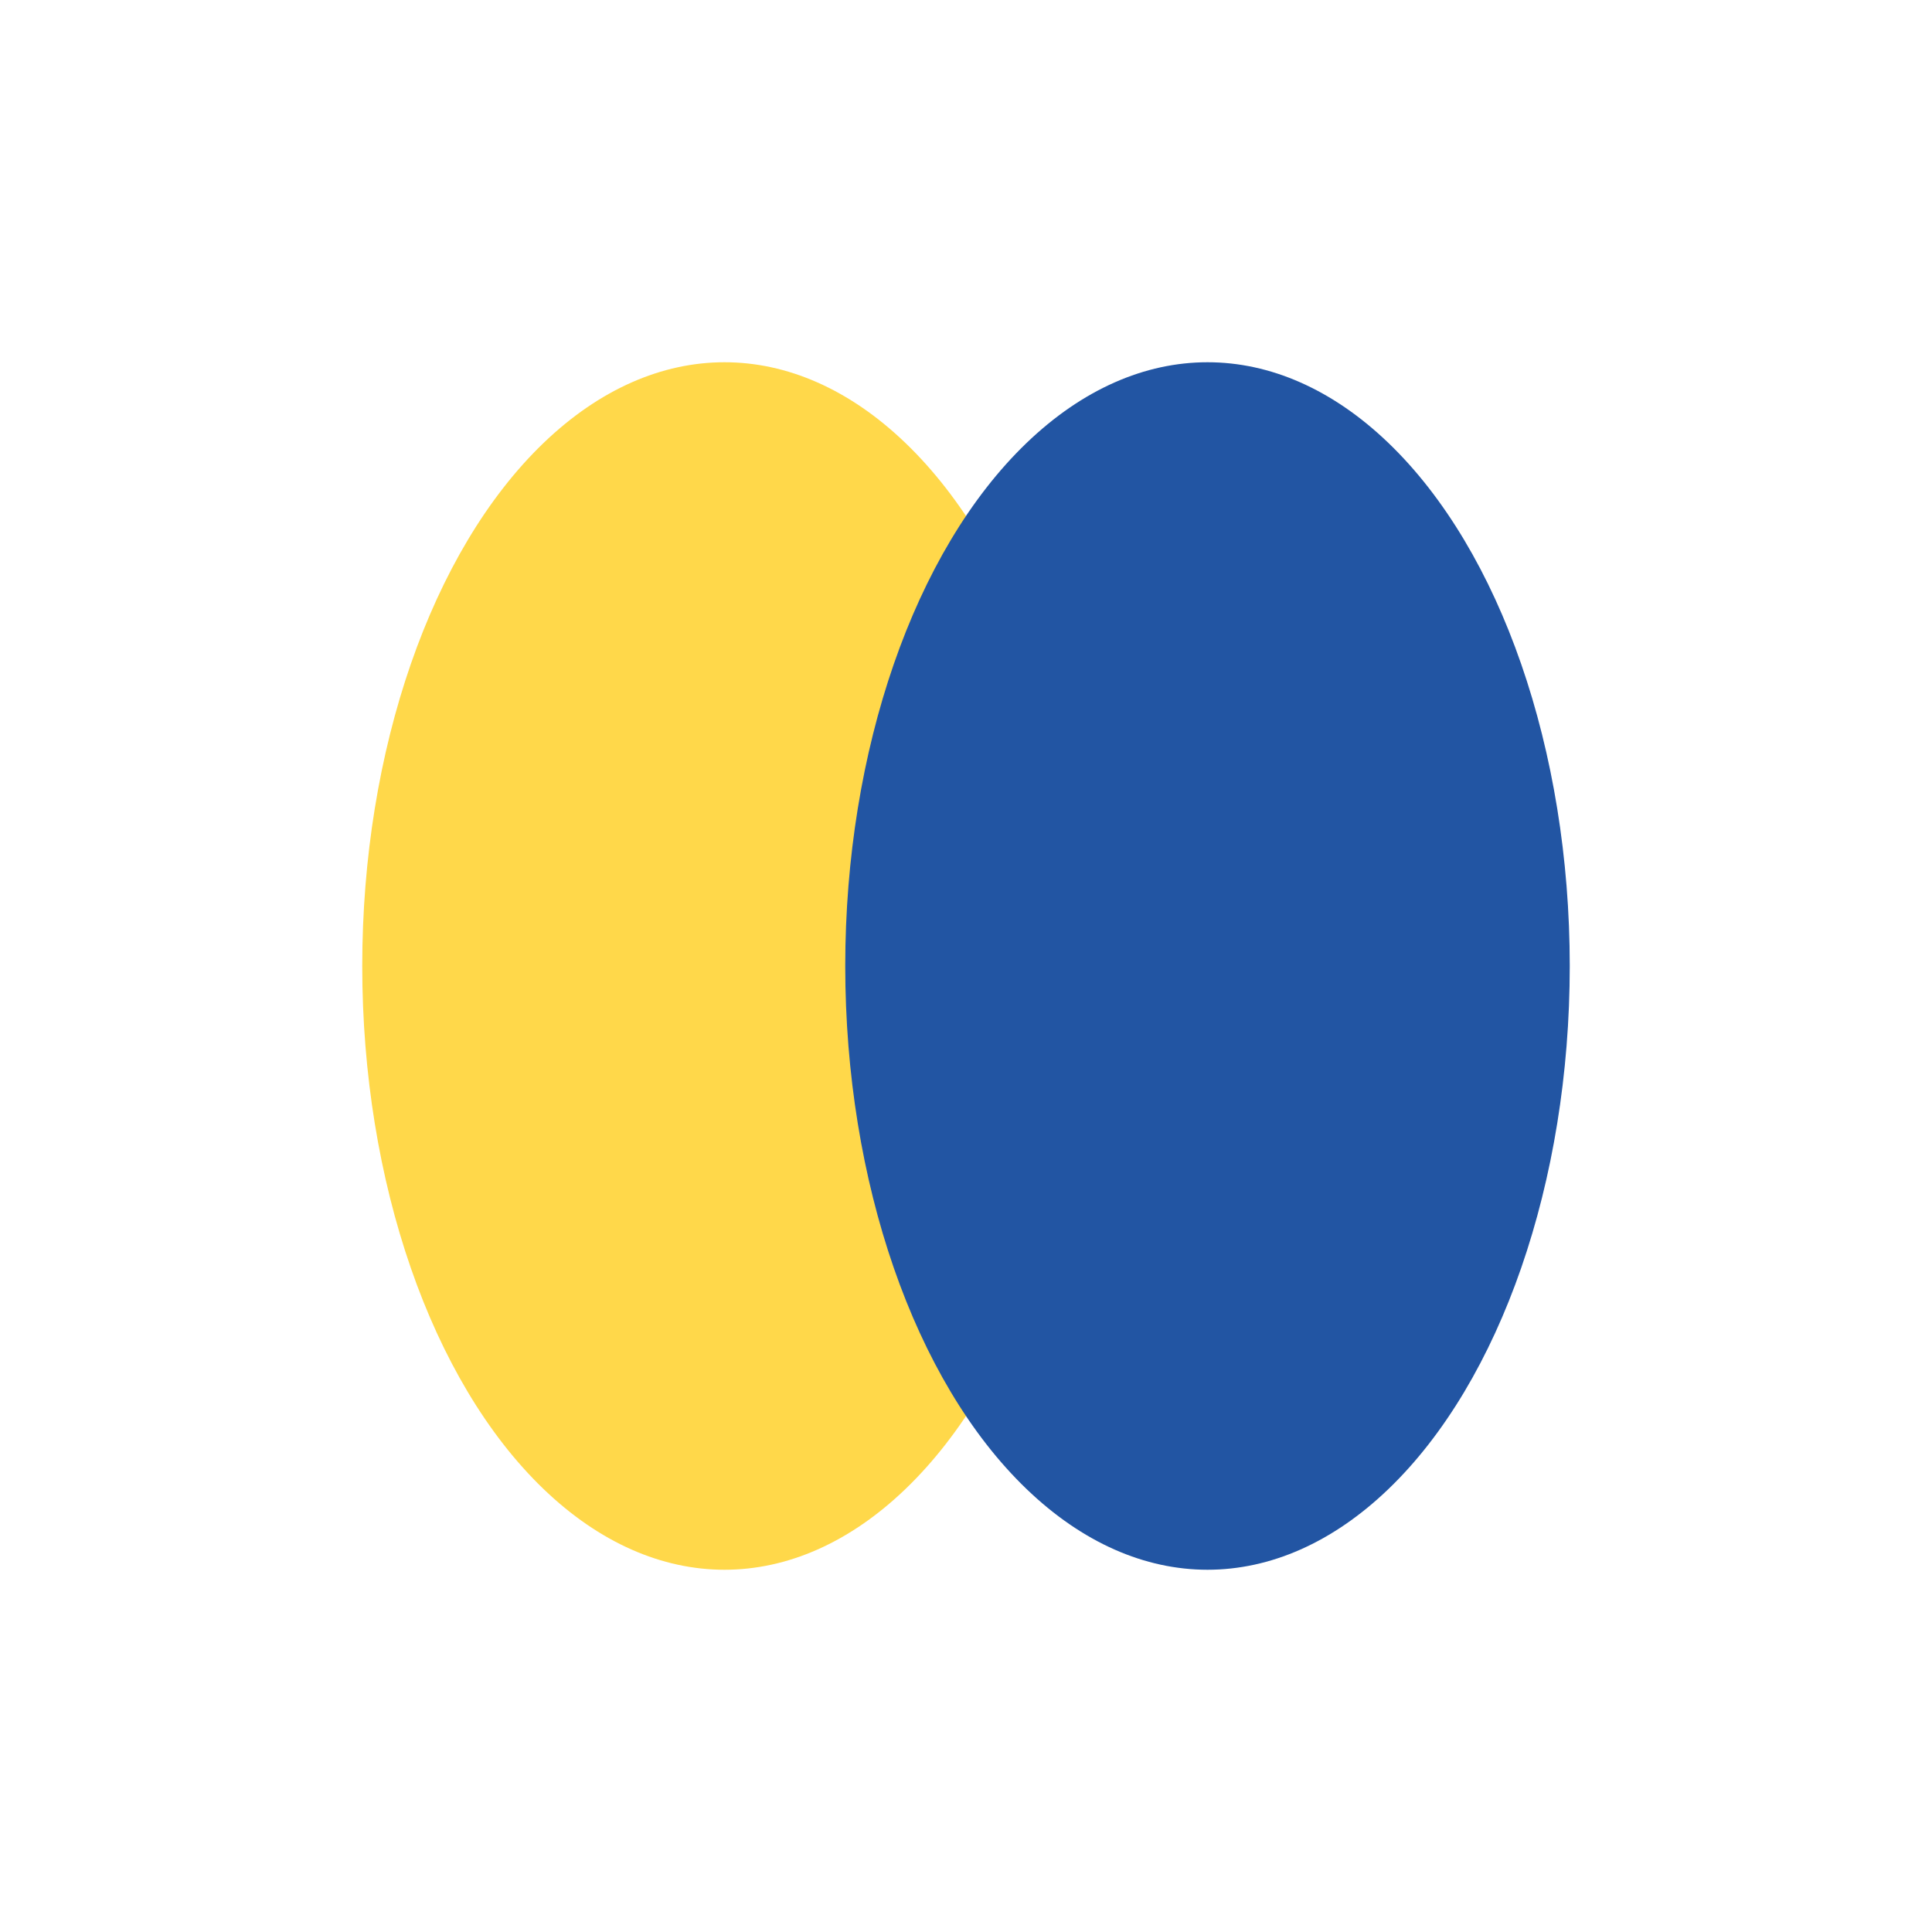
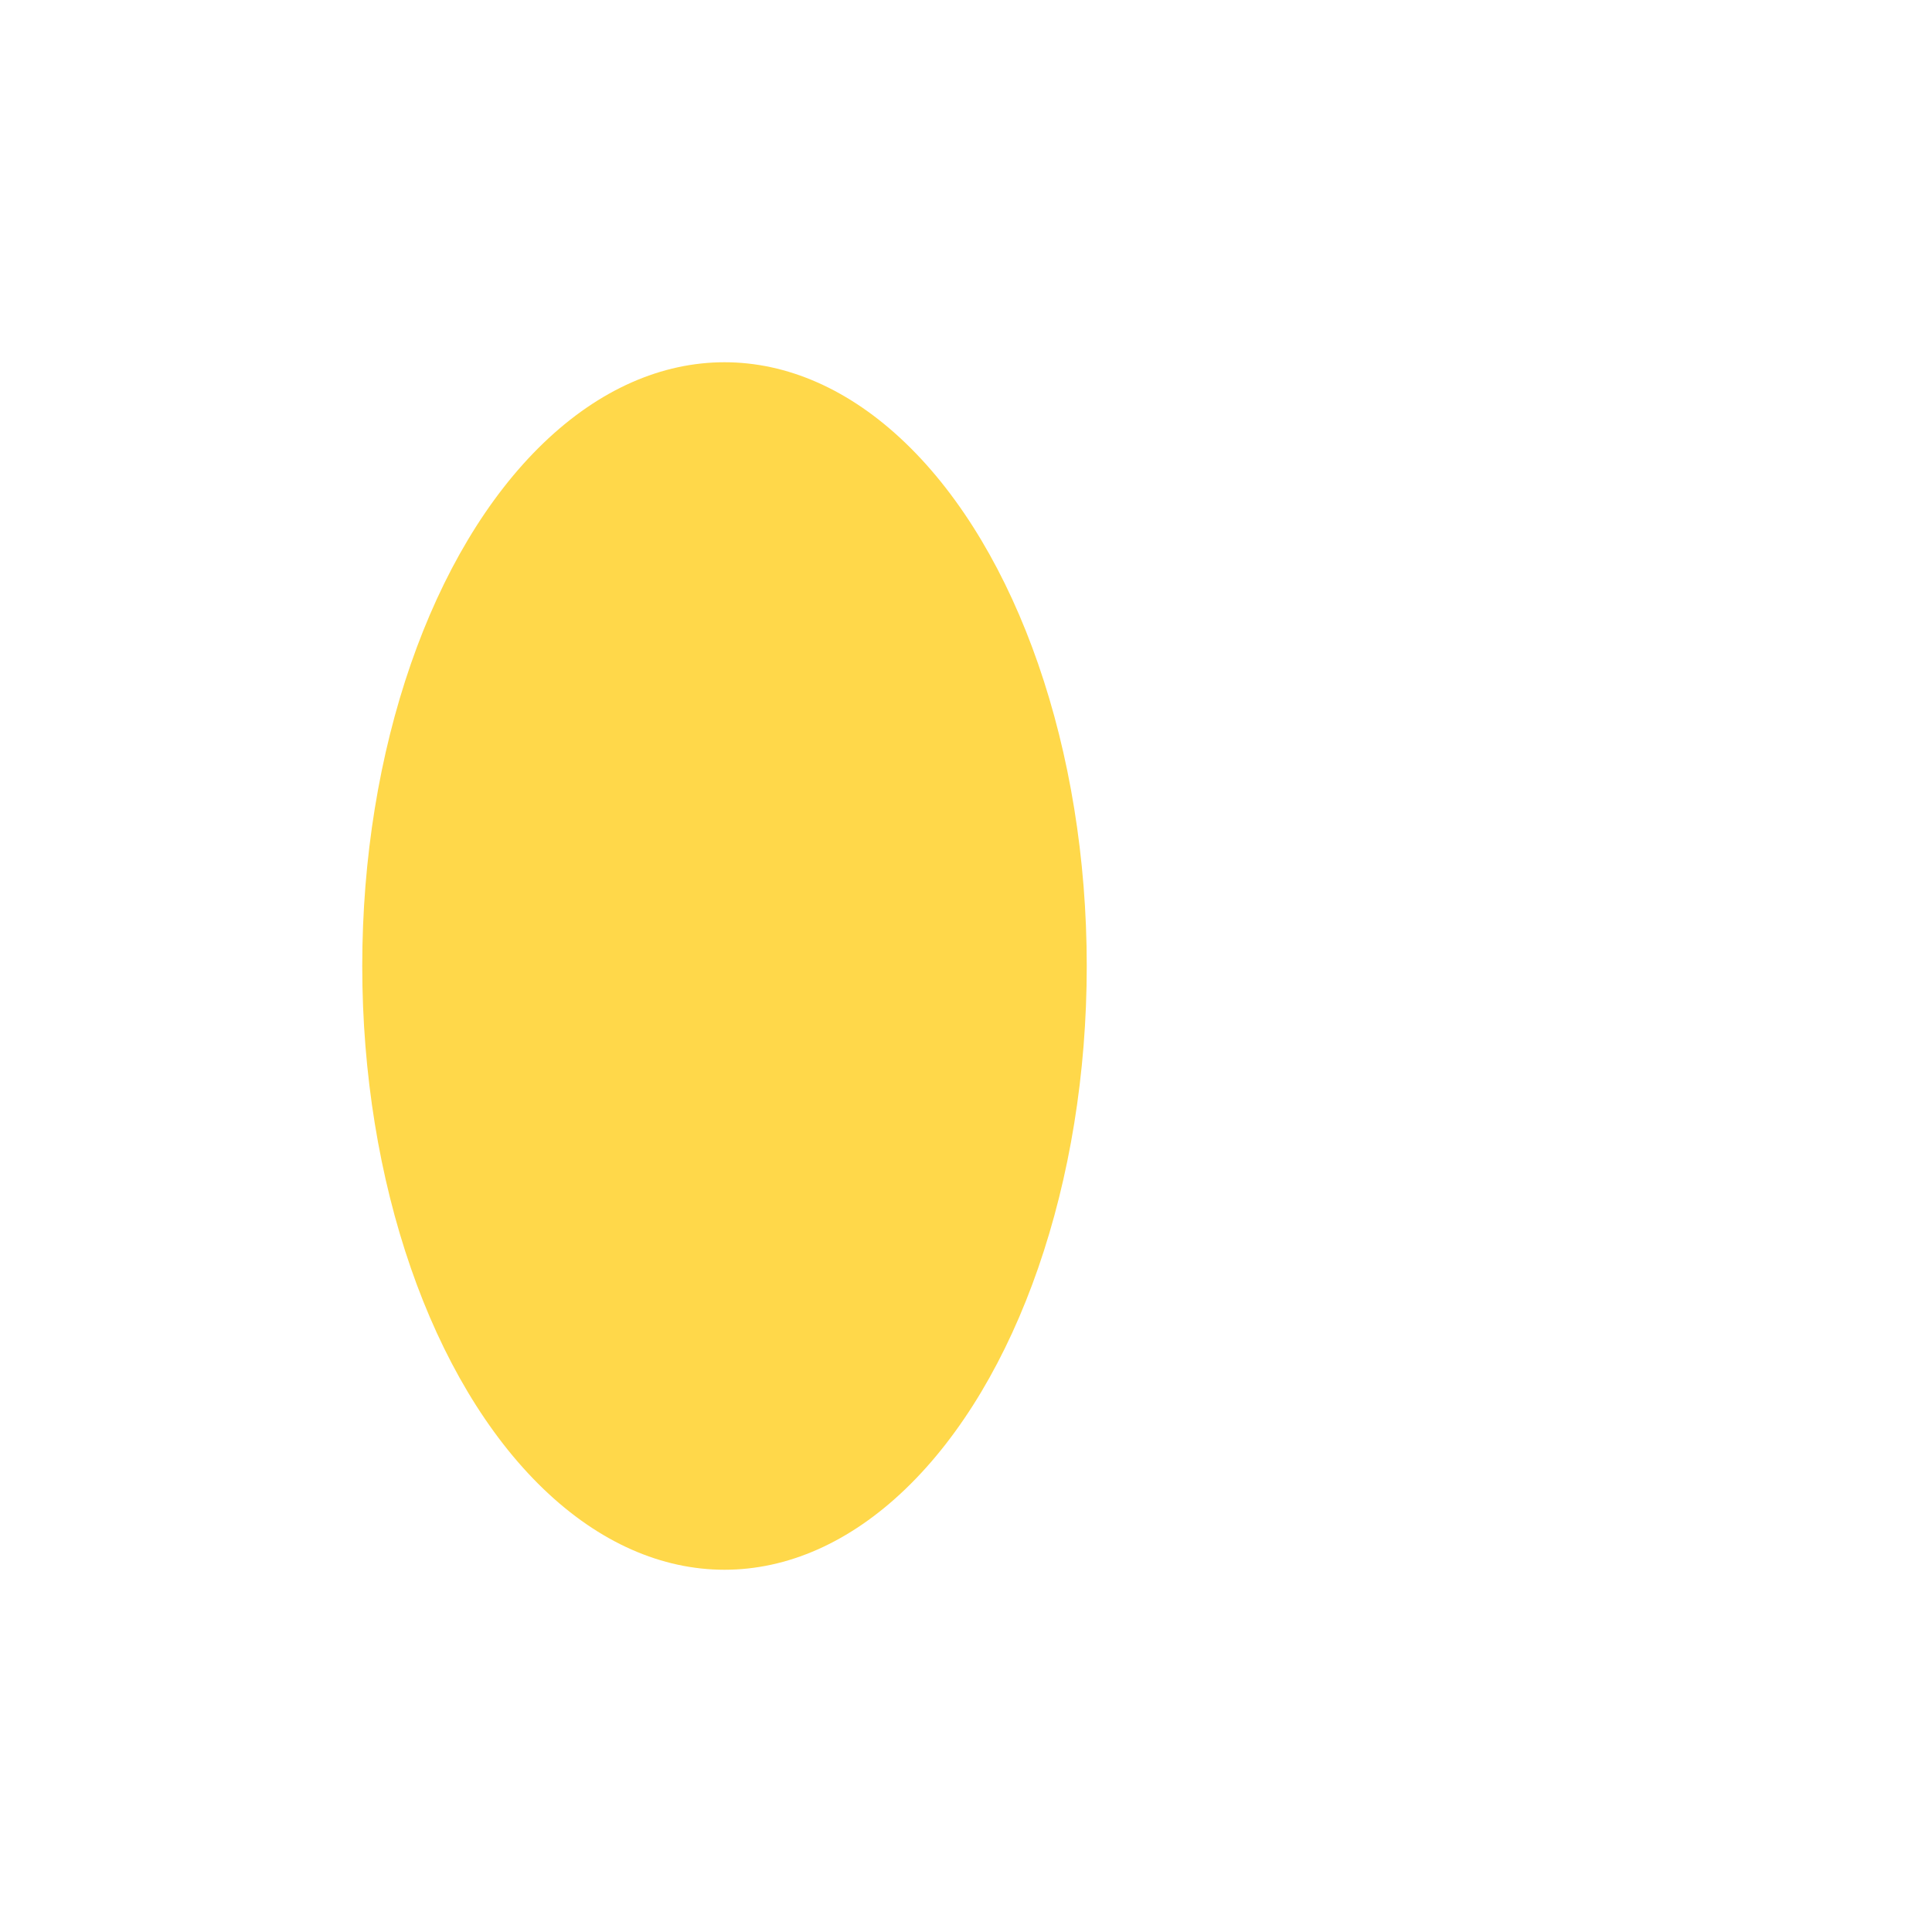
<svg xmlns="http://www.w3.org/2000/svg" width="32" height="32" viewBox="0 0 32 32">
  <ellipse cx="12" cy="16" rx="6" ry="10" fill="#FFD84A" />
-   <ellipse cx="20" cy="16" rx="6" ry="10" fill="#2255A3" />
</svg>